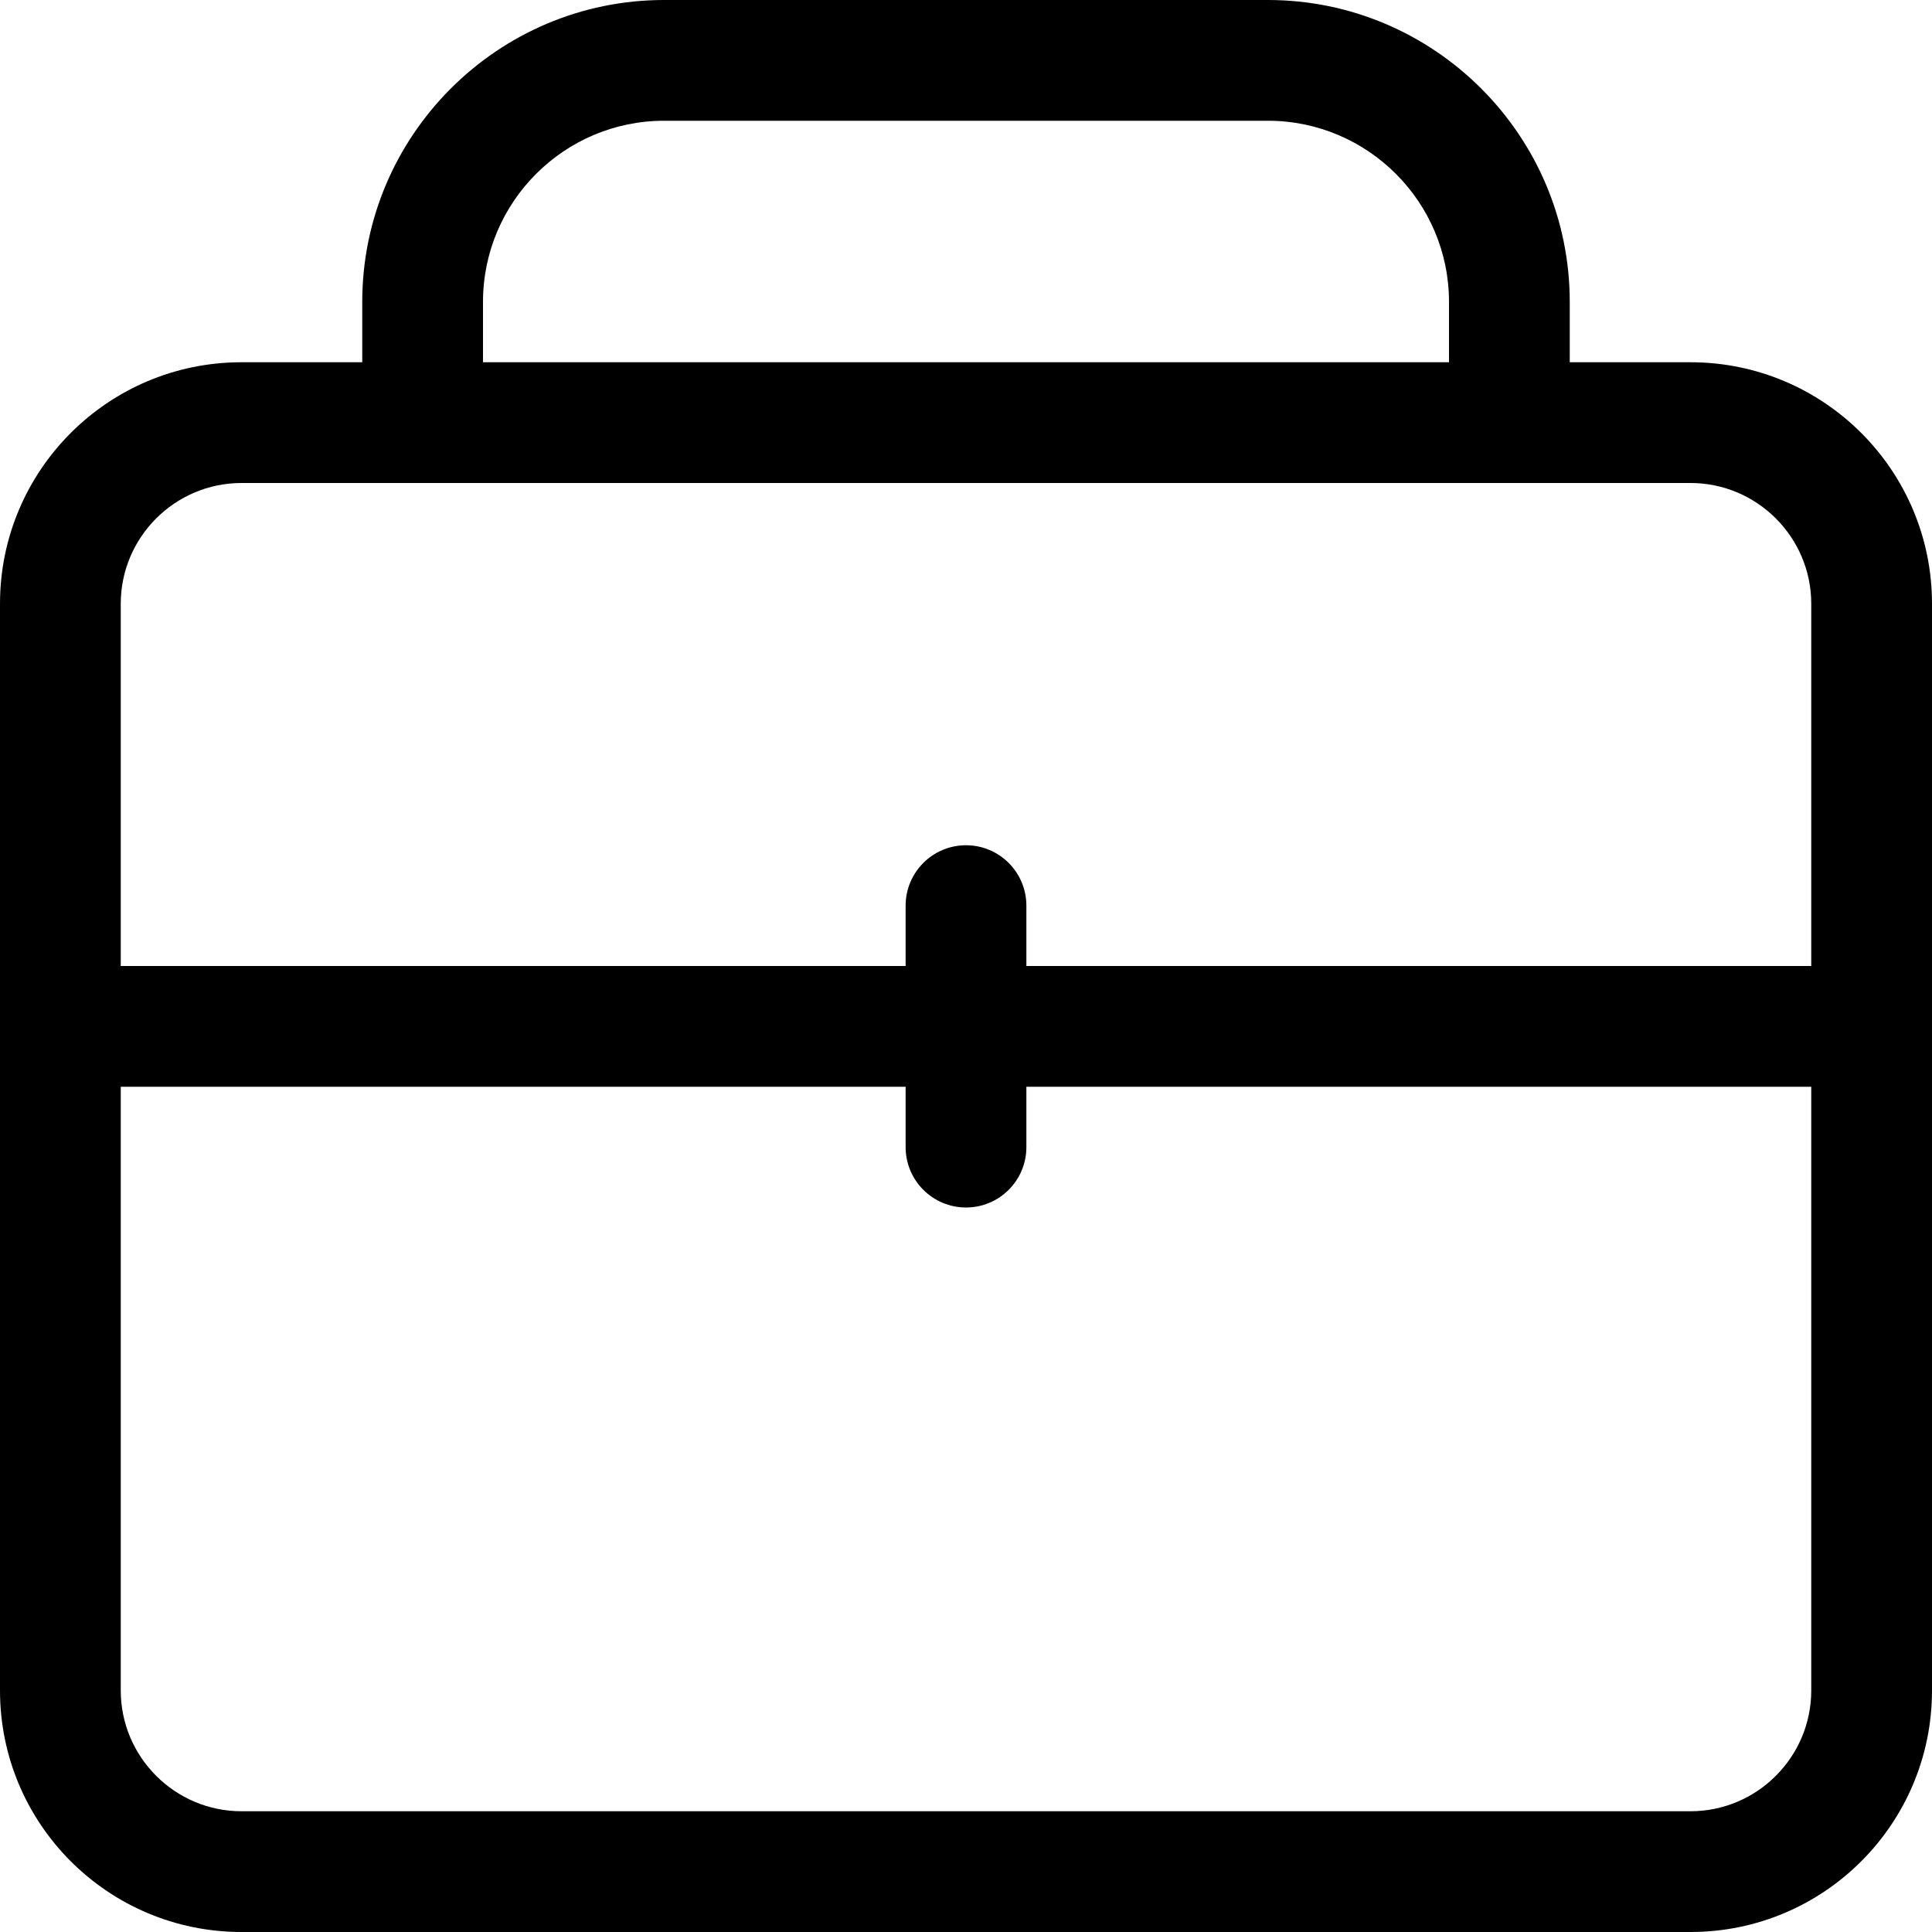
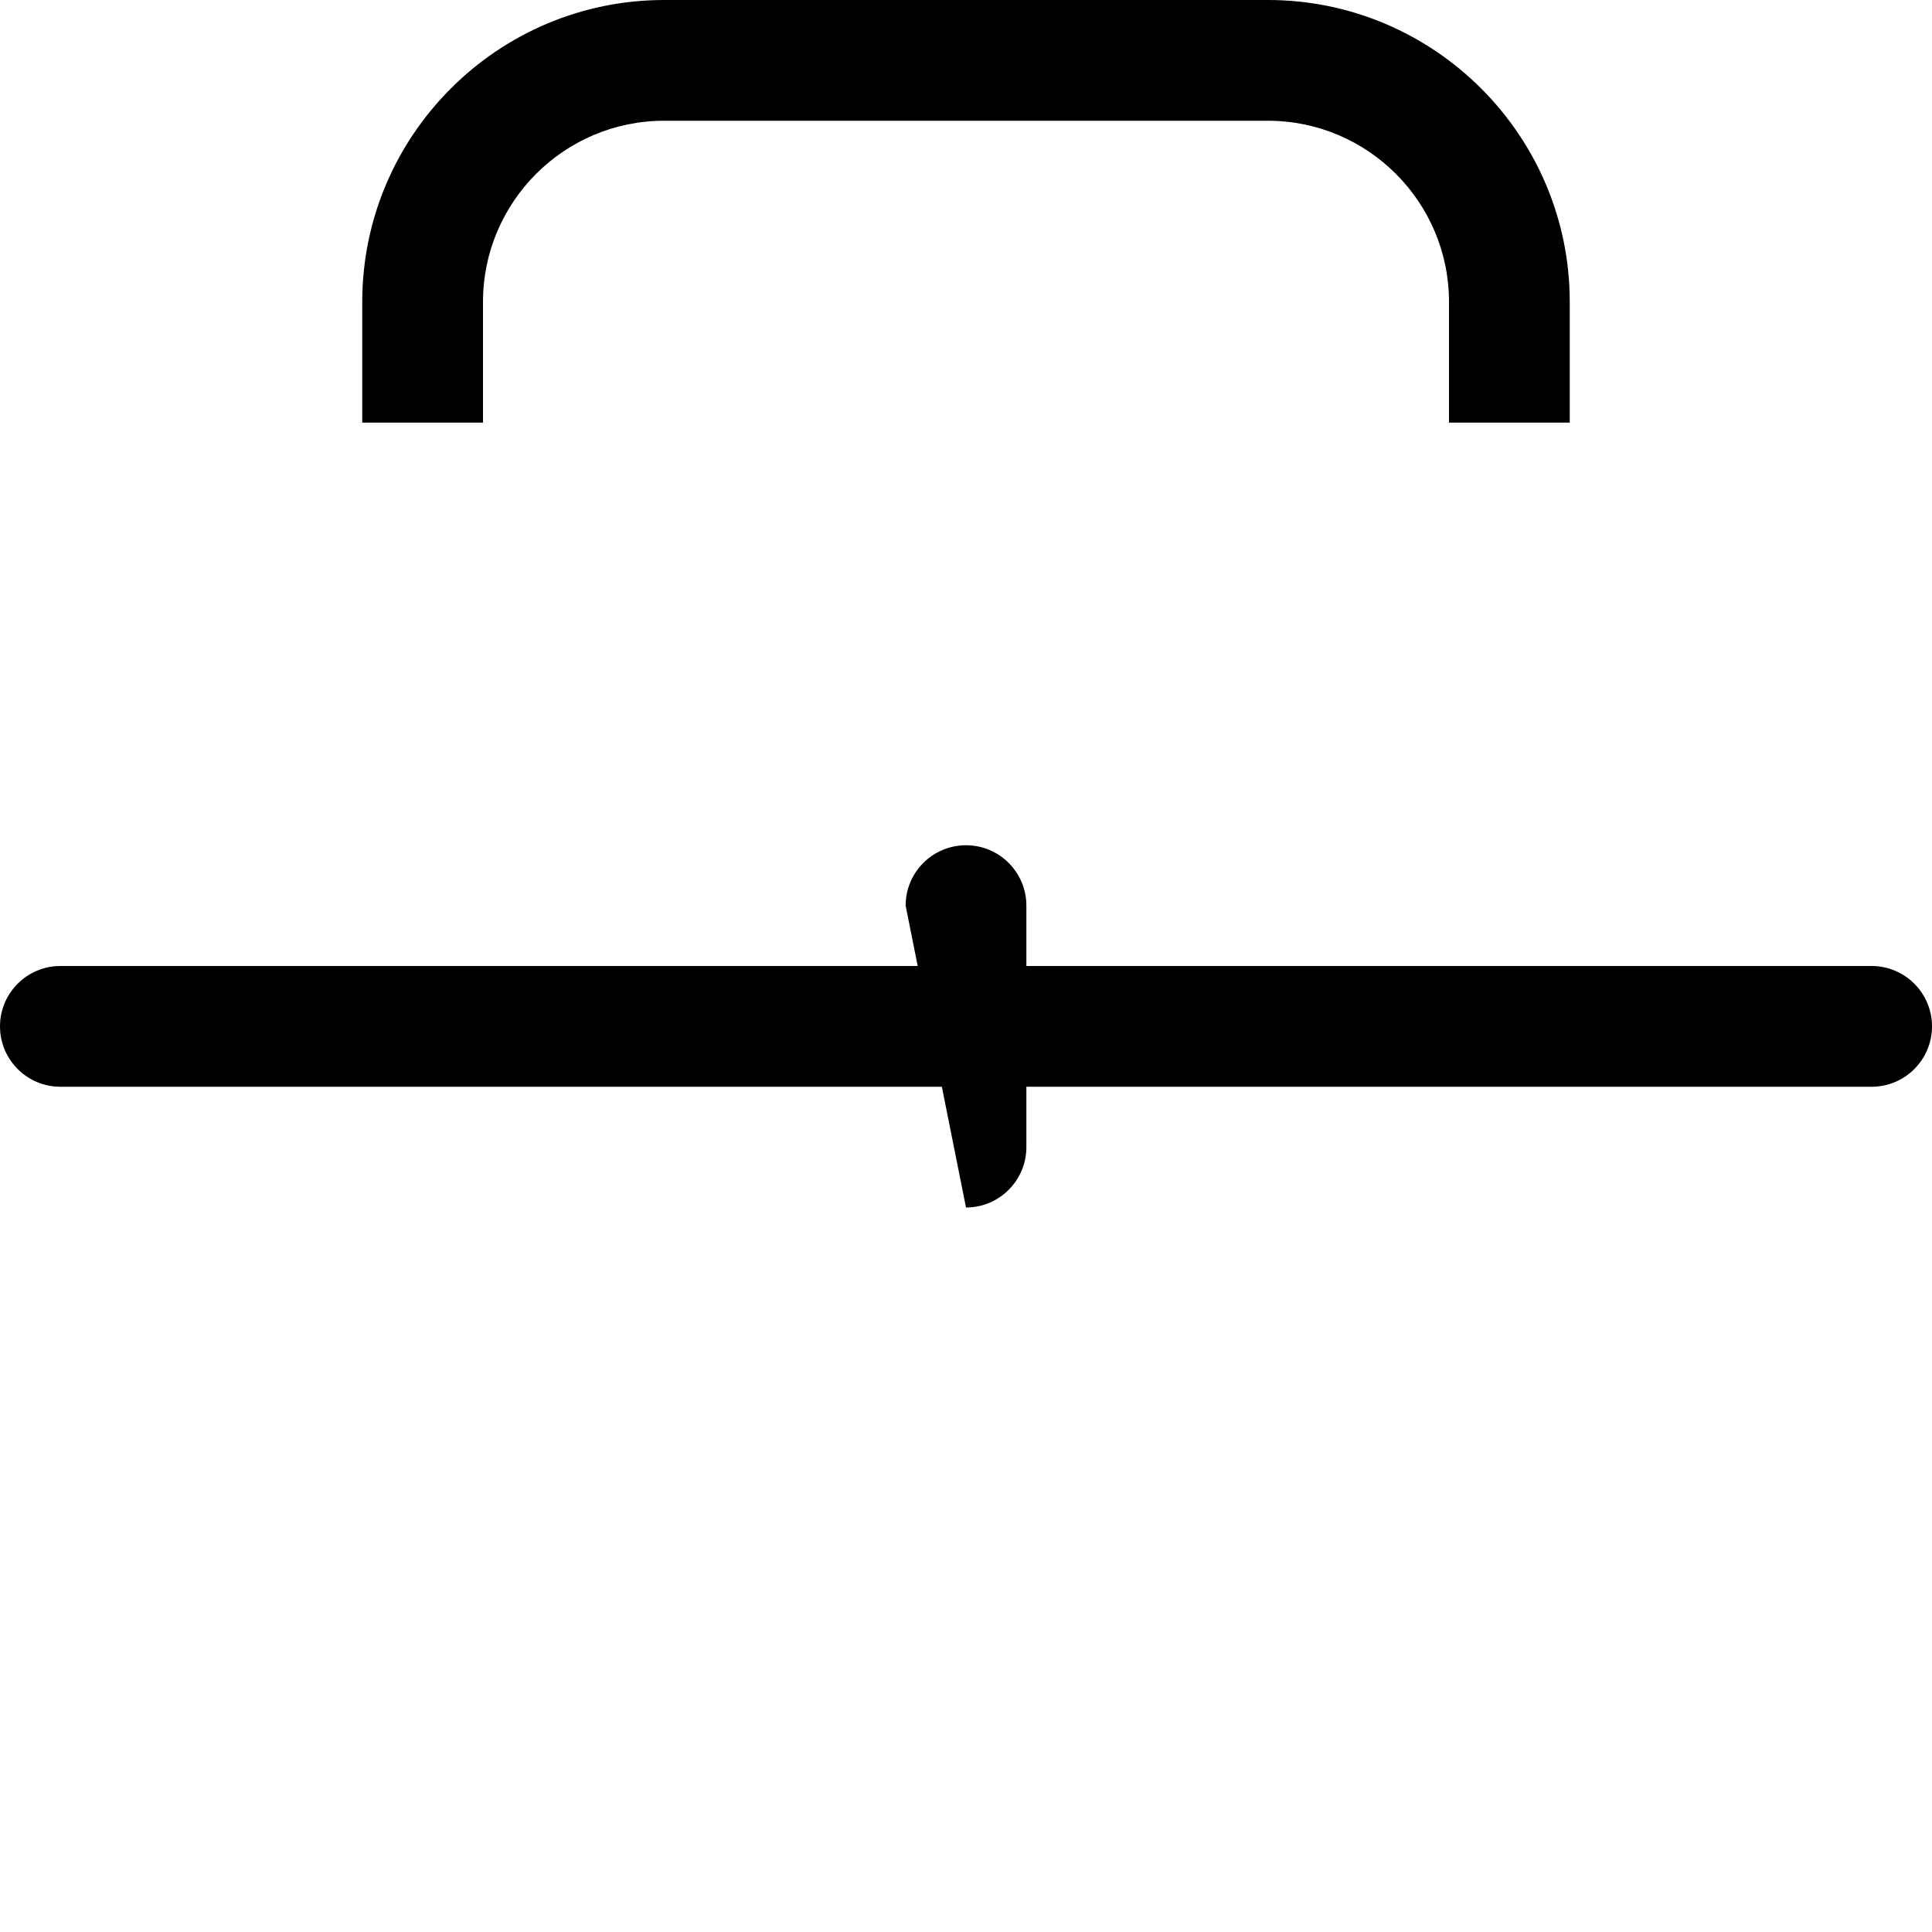
<svg xmlns="http://www.w3.org/2000/svg" fill="none" version="1.1" width="48" height="48" viewBox="0 0 48 48">
  <defs>
    <clipPath id="master_svg0_198_10481">
      <rect x="0" y="0" width="48" height="48" rx="0" />
    </clipPath>
  </defs>
  <g clip-path="url(#master_svg0_198_10481)">
    <g>
-       <path d="M42,12C43.653,12,45,13.347,45,15L45,42C45,43.653,43.653,45,42,45L6,45C4.347,45,3,43.653,3,42L3,15C3,13.347,4.347,12,6,12L42,12ZM42,9L6,9C2.686,9,0,11.686,0,15L0,42C0,45.314,2.686,48,6,48L42,48C45.314,48,48,45.314,48,42L48,15C48,11.686,45.314,9,42,9Z" fill="#000000" fill-opacity="1" style="mix-blend-mode:passthrough" />
-     </g>
+       </g>
    <g>
      <path d="M48,25.5C48,26.328,47.328,27,46.5,27L1.5,27C0.672,27,0,26.328,0,25.5C0,24.672,0.672,24,1.5,24L46.5,24C47.328,24,48,24.672,48,25.5Z" fill="#000000" fill-opacity="1" style="mix-blend-mode:passthrough" />
    </g>
    <g>
-       <path d="M24,30C23.172,30,22.5,29.328,22.5,28.5L22.5,22.5C22.5,21.672,23.172,21,24,21C24.828,21,25.5,21.672,25.5,22.5L25.5,28.5C25.5,29.328,24.828,30,24,30ZM39,10.5L36,10.5L36,7.5C36,5.019,33.981,3,31.5,3L16.5,3C14.019,3,12,5.019,12,7.5L12,10.5L9,10.5L9,7.5C9,3.366,12.366,0,16.5,0L31.5,0C35.634,0,39,3.366,39,7.5L39,10.5Z" fill="#000000" fill-opacity="1" style="mix-blend-mode:passthrough" />
+       <path d="M24,30L22.5,22.5C22.5,21.672,23.172,21,24,21C24.828,21,25.5,21.672,25.5,22.5L25.5,28.5C25.5,29.328,24.828,30,24,30ZM39,10.5L36,10.5L36,7.5C36,5.019,33.981,3,31.5,3L16.5,3C14.019,3,12,5.019,12,7.5L12,10.5L9,10.5L9,7.5C9,3.366,12.366,0,16.5,0L31.5,0C35.634,0,39,3.366,39,7.5L39,10.5Z" fill="#000000" fill-opacity="1" style="mix-blend-mode:passthrough" />
    </g>
  </g>
</svg>